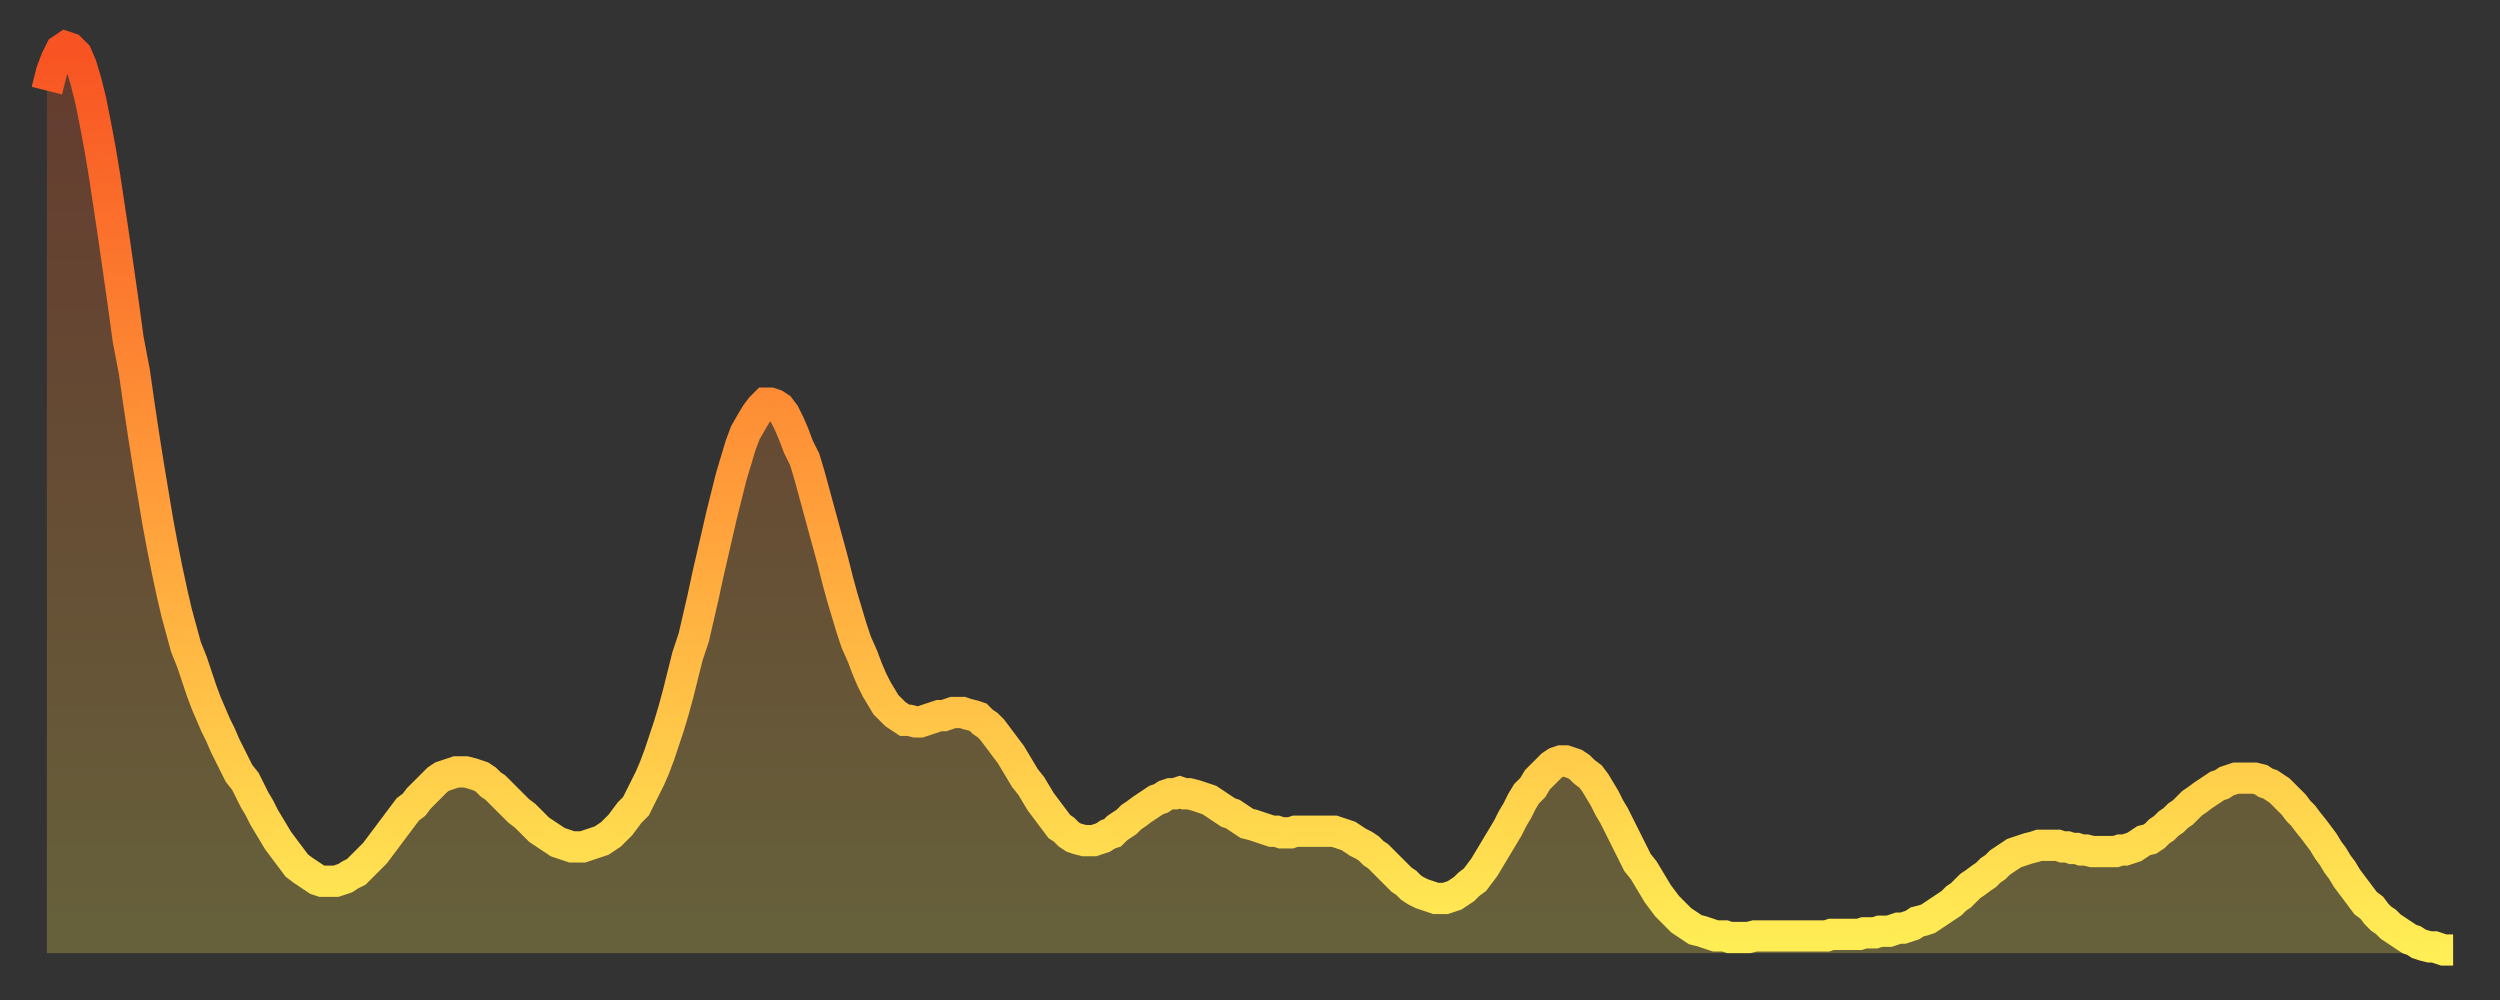
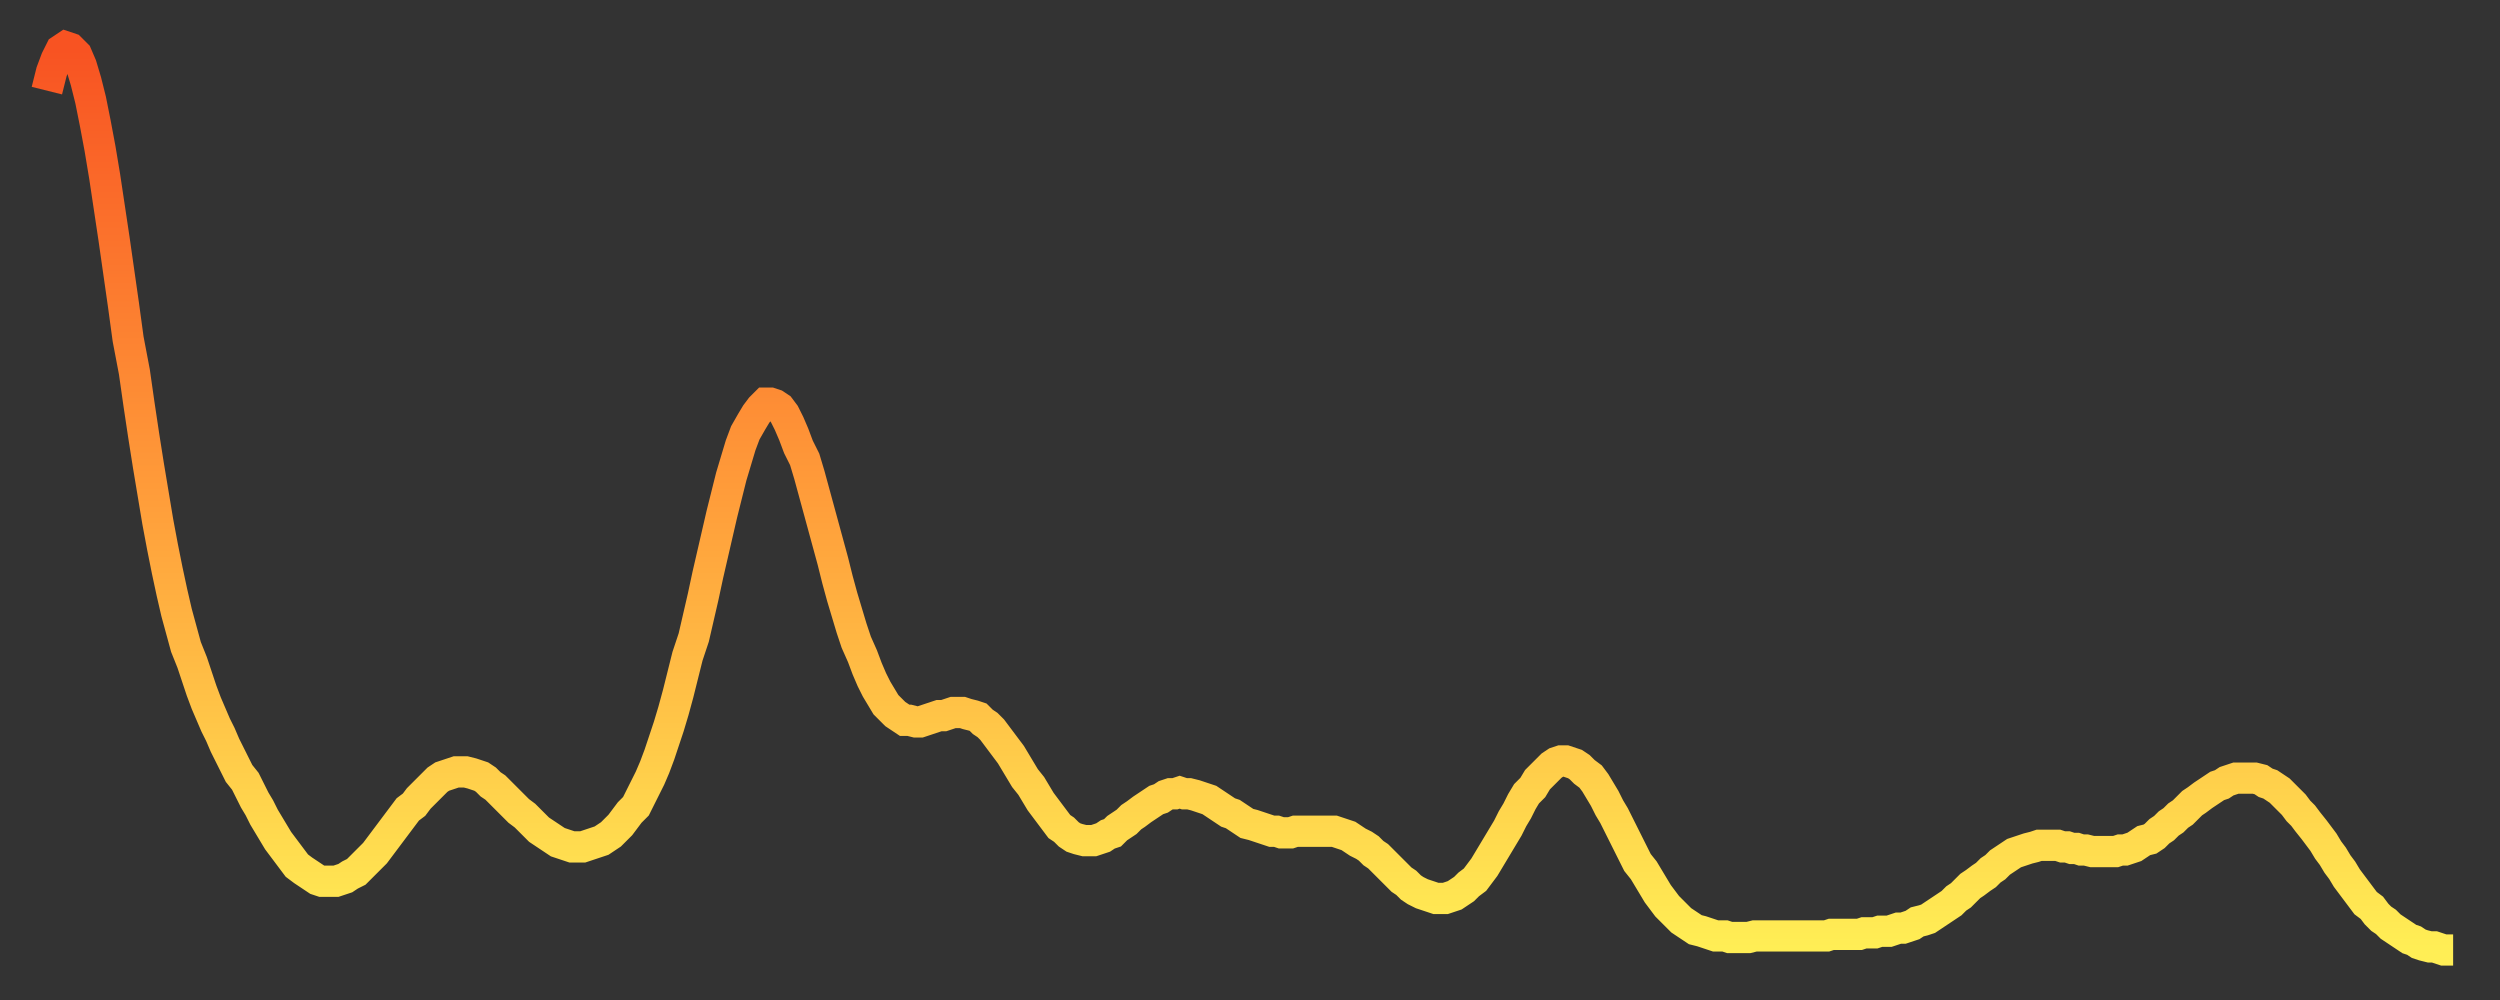
<svg xmlns="http://www.w3.org/2000/svg" baseProfile="full" height="64" version="1.1" width="160">
  <rect width="100%" height="100%" fill="#333333" stroke="none" />
  <defs>
    <linearGradient id="id93688" x1="0" x2="0" y1="0" y2="1">
      <stop offset="0%" stop-color="#f85322" />
      <stop offset="50%" stop-color="#ff9d3a" />
      <stop offset="100%" stop-color="#ffee55" />
    </linearGradient>
  </defs>
  <g transform="translate(3,3)">
    <g>
      <path d="M 0.0 2.8 0.3 1.6 0.6 0.8 0.9 0.2 1.2 0.0 1.5 0.1 1.9 0.5 2.2 1.2 2.5 2.2 2.8 3.4 3.1 4.9 3.4 6.5 3.7 8.3 4.0 10.3 4.3 12.3 4.6 14.4 4.9 16.5 5.2 18.7 5.6 20.8 5.9 22.9 6.2 24.9 6.5 26.8 6.8 28.6 7.1 30.4 7.4 32.0 7.7 33.5 8.0 34.9 8.3 36.2 8.6 37.3 8.9 38.4 9.3 39.4 9.6 40.3 9.9 41.2 10.2 42.0 10.5 42.7 10.8 43.4 11.1 44.0 11.4 44.7 11.7 45.3 12.0 45.9 12.3 46.5 12.7 47.0 13.0 47.6 13.3 48.2 13.6 48.7 13.9 49.3 14.2 49.8 14.5 50.3 14.8 50.8 15.1 51.2 15.4 51.6 15.7 52.0 16.0 52.4 16.4 52.7 16.7 52.9 17.0 53.1 17.3 53.3 17.6 53.4 17.9 53.4 18.2 53.4 18.5 53.4 18.8 53.3 19.1 53.2 19.4 53.0 19.8 52.8 20.1 52.5 20.4 52.2 20.7 51.9 21.0 51.6 21.3 51.2 21.6 50.8 21.9 50.4 22.2 50.0 22.5 49.6 22.8 49.2 23.1 48.8 23.5 48.5 23.8 48.1 24.1 47.8 24.4 47.5 24.7 47.2 25.0 46.9 25.3 46.7 25.6 46.6 25.9 46.5 26.2 46.4 26.5 46.4 26.8 46.4 27.2 46.5 27.5 46.6 27.8 46.7 28.1 46.9 28.4 47.2 28.7 47.4 29.0 47.7 29.3 48.0 29.6 48.3 29.9 48.6 30.2 48.9 30.6 49.2 30.9 49.5 31.2 49.8 31.5 50.1 31.8 50.3 32.1 50.5 32.4 50.7 32.7 50.9 33.0 51.0 33.3 51.1 33.6 51.2 33.9 51.2 34.3 51.2 34.6 51.1 34.9 51.0 35.2 50.9 35.5 50.8 35.8 50.6 36.1 50.4 36.4 50.1 36.7 49.8 37.0 49.4 37.3 49.0 37.7 48.6 38.0 48.0 38.3 47.4 38.6 46.8 38.9 46.1 39.2 45.3 39.5 44.4 39.8 43.5 40.1 42.5 40.4 41.4 40.7 40.2 41.0 39.0 41.4 37.8 41.7 36.5 42.0 35.2 42.3 33.8 42.6 32.5 42.9 31.2 43.2 29.9 43.5 28.7 43.8 27.5 44.1 26.5 44.4 25.5 44.7 24.7 45.1 24.0 45.4 23.5 45.7 23.1 46.0 22.8 46.3 22.8 46.6 22.9 46.9 23.1 47.2 23.5 47.5 24.1 47.8 24.8 48.1 25.6 48.5 26.4 48.8 27.4 49.1 28.5 49.4 29.6 49.7 30.7 50.0 31.8 50.3 32.9 50.6 34.1 50.9 35.2 51.2 36.2 51.5 37.2 51.8 38.1 52.2 39.0 52.5 39.8 52.8 40.5 53.1 41.1 53.4 41.6 53.7 42.1 54.0 42.4 54.3 42.7 54.6 42.9 54.9 43.1 55.2 43.1 55.6 43.2 55.9 43.2 56.2 43.1 56.5 43.0 56.8 42.9 57.1 42.8 57.4 42.8 57.7 42.7 58.0 42.6 58.3 42.6 58.6 42.6 58.9 42.7 59.3 42.8 59.6 42.9 59.9 43.2 60.2 43.4 60.5 43.7 60.8 44.1 61.1 44.5 61.4 44.9 61.7 45.3 62.0 45.8 62.3 46.3 62.6 46.8 63.0 47.3 63.3 47.8 63.6 48.3 63.9 48.7 64.2 49.1 64.5 49.5 64.8 49.9 65.1 50.1 65.4 50.4 65.7 50.6 66.0 50.7 66.4 50.8 66.7 50.8 67.0 50.8 67.3 50.7 67.6 50.6 67.9 50.4 68.2 50.3 68.5 50.0 68.8 49.8 69.1 49.6 69.4 49.3 69.7 49.1 70.1 48.8 70.4 48.6 70.7 48.4 71.0 48.2 71.3 48.1 71.6 47.9 71.9 47.8 72.2 47.8 72.5 47.7 72.8 47.8 73.1 47.8 73.5 47.9 73.8 48.0 74.1 48.1 74.4 48.2 74.7 48.4 75.0 48.6 75.3 48.8 75.6 49.0 75.9 49.1 76.2 49.3 76.5 49.5 76.8 49.7 77.2 49.8 77.5 49.9 77.8 50.0 78.1 50.1 78.4 50.2 78.7 50.2 79.0 50.3 79.3 50.3 79.6 50.3 79.9 50.2 80.2 50.2 80.5 50.2 80.9 50.2 81.2 50.2 81.5 50.2 81.8 50.2 82.1 50.2 82.4 50.2 82.7 50.3 83.0 50.4 83.3 50.5 83.6 50.7 83.9 50.9 84.3 51.1 84.6 51.3 84.9 51.6 85.2 51.8 85.5 52.1 85.8 52.4 86.1 52.7 86.4 53.0 86.7 53.3 87.0 53.5 87.3 53.8 87.6 54.0 88.0 54.2 88.3 54.3 88.6 54.4 88.9 54.5 89.2 54.5 89.5 54.5 89.8 54.4 90.1 54.3 90.4 54.1 90.7 53.9 91.0 53.6 91.4 53.3 91.7 52.9 92.0 52.5 92.3 52.0 92.6 51.5 92.9 51.0 93.2 50.5 93.5 50.0 93.8 49.4 94.1 48.9 94.4 48.3 94.7 47.8 95.1 47.4 95.4 46.9 95.7 46.6 96.0 46.3 96.3 46.0 96.6 45.8 96.9 45.7 97.2 45.7 97.5 45.8 97.8 45.9 98.1 46.1 98.4 46.4 98.8 46.7 99.1 47.1 99.4 47.6 99.7 48.1 100.0 48.7 100.3 49.2 100.6 49.8 100.9 50.4 101.2 51.0 101.5 51.6 101.8 52.2 102.2 52.7 102.5 53.2 102.8 53.7 103.1 54.2 103.4 54.6 103.7 55.0 104.0 55.3 104.3 55.6 104.6 55.9 104.9 56.1 105.2 56.3 105.5 56.5 105.9 56.6 106.2 56.7 106.5 56.8 106.8 56.9 107.1 56.9 107.4 56.9 107.7 57.0 108.0 57.0 108.3 57.0 108.6 57.0 108.9 57.0 109.3 56.9 109.6 56.9 109.9 56.9 110.2 56.9 110.5 56.9 110.8 56.9 111.1 56.9 111.4 56.9 111.7 56.9 112.0 56.9 112.3 56.9 112.6 56.9 113.0 56.9 113.3 56.9 113.6 56.9 113.9 56.9 114.2 56.8 114.5 56.8 114.8 56.8 115.1 56.8 115.4 56.8 115.7 56.8 116.0 56.8 116.3 56.7 116.7 56.7 117.0 56.7 117.3 56.6 117.6 56.6 117.9 56.6 118.2 56.5 118.5 56.4 118.8 56.4 119.1 56.3 119.4 56.2 119.7 56.0 120.1 55.9 120.4 55.8 120.7 55.6 121.0 55.4 121.3 55.2 121.6 55.0 121.9 54.8 122.2 54.5 122.5 54.3 122.8 54.0 123.1 53.7 123.4 53.5 123.8 53.2 124.1 53.0 124.4 52.7 124.7 52.5 125.0 52.2 125.3 52.0 125.6 51.8 125.9 51.6 126.2 51.5 126.5 51.4 126.8 51.3 127.2 51.2 127.5 51.1 127.8 51.1 128.1 51.1 128.4 51.1 128.7 51.1 129.0 51.2 129.3 51.2 129.6 51.3 129.9 51.3 130.2 51.4 130.5 51.4 130.9 51.5 131.2 51.5 131.5 51.5 131.8 51.5 132.1 51.5 132.4 51.5 132.7 51.4 133.0 51.4 133.3 51.3 133.6 51.2 133.9 51.0 134.2 50.8 134.6 50.7 134.9 50.5 135.2 50.2 135.5 50.0 135.8 49.7 136.1 49.5 136.4 49.2 136.7 49.0 137.0 48.7 137.3 48.4 137.6 48.2 138.0 47.9 138.3 47.7 138.6 47.5 138.9 47.3 139.2 47.2 139.5 47.0 139.8 46.9 140.1 46.8 140.4 46.8 140.7 46.8 141.0 46.8 141.3 46.8 141.7 46.9 142.0 47.1 142.3 47.2 142.6 47.4 142.9 47.6 143.2 47.9 143.5 48.2 143.8 48.5 144.1 48.9 144.4 49.2 144.7 49.6 145.1 50.1 145.4 50.5 145.7 50.9 146.0 51.4 146.3 51.8 146.6 52.3 146.9 52.7 147.2 53.2 147.5 53.6 147.8 54.0 148.1 54.4 148.4 54.8 148.8 55.1 149.1 55.5 149.4 55.8 149.7 56.0 150.0 56.3 150.3 56.5 150.6 56.7 150.9 56.9 151.2 57.1 151.5 57.2 151.8 57.4 152.1 57.5 152.5 57.6 152.8 57.6 153.1 57.7 153.4 57.8 153.7 57.8 154.0 57.8" fill="none" id="graph-curve" opacity="1" stroke="url(#id93688)" stroke-width="2" />
-       <path d="M 0 58 L 0.0 2.8 0.3 1.6 0.6 0.8 0.9 0.2 1.2 0.0 1.5 0.1 1.9 0.5 2.2 1.2 2.5 2.2 2.8 3.4 3.1 4.9 3.4 6.5 3.7 8.3 4.0 10.3 4.3 12.3 4.6 14.4 4.9 16.5 5.2 18.7 5.6 20.8 5.9 22.9 6.2 24.9 6.5 26.8 6.8 28.6 7.1 30.4 7.4 32.0 7.7 33.5 8.0 34.9 8.3 36.2 8.6 37.3 8.9 38.4 9.3 39.4 9.6 40.3 9.9 41.2 10.2 42.0 10.5 42.7 10.8 43.4 11.1 44.0 11.4 44.7 11.7 45.3 12.0 45.9 12.3 46.5 12.7 47.0 13.0 47.6 13.3 48.2 13.6 48.7 13.9 49.3 14.2 49.8 14.5 50.3 14.8 50.8 15.1 51.2 15.4 51.6 15.7 52.0 16.0 52.4 16.4 52.7 16.7 52.9 17.0 53.1 17.3 53.3 17.6 53.4 17.9 53.4 18.2 53.4 18.5 53.4 18.8 53.3 19.1 53.2 19.4 53.0 19.8 52.8 20.1 52.5 20.4 52.2 20.7 51.9 21.0 51.6 21.3 51.2 21.6 50.8 21.9 50.4 22.2 50.0 22.5 49.6 22.8 49.2 23.1 48.8 23.5 48.5 23.8 48.1 24.1 47.8 24.4 47.5 24.7 47.2 25.0 46.9 25.3 46.7 25.6 46.6 25.9 46.5 26.2 46.4 26.5 46.4 26.8 46.4 27.2 46.5 27.5 46.6 27.8 46.7 28.1 46.9 28.4 47.2 28.7 47.4 29.0 47.7 29.3 48.0 29.6 48.3 29.9 48.6 30.2 48.9 30.6 49.2 30.9 49.5 31.2 49.8 31.5 50.1 31.8 50.3 32.1 50.5 32.4 50.7 32.7 50.9 33.0 51.0 33.3 51.1 33.6 51.2 33.9 51.2 34.3 51.2 34.6 51.1 34.9 51.0 35.2 50.9 35.5 50.8 35.8 50.6 36.1 50.4 36.4 50.1 36.7 49.8 37.0 49.4 37.3 49.0 37.7 48.6 38.0 48.0 38.3 47.4 38.6 46.8 38.9 46.1 39.2 45.3 39.5 44.4 39.8 43.5 40.1 42.5 40.4 41.4 40.7 40.2 41.0 39.0 41.4 37.8 41.7 36.5 42.0 35.2 42.3 33.8 42.6 32.5 42.9 31.2 43.2 29.9 43.5 28.7 43.8 27.5 44.1 26.5 44.4 25.5 44.7 24.7 45.1 24.0 45.4 23.5 45.7 23.1 46.0 22.8 46.3 22.8 46.6 22.9 46.9 23.1 47.2 23.5 47.5 24.1 47.8 24.8 48.1 25.6 48.5 26.4 48.8 27.4 49.1 28.5 49.4 29.6 49.7 30.7 50.0 31.8 50.3 32.9 50.6 34.1 50.9 35.2 51.2 36.2 51.5 37.2 51.8 38.1 52.2 39.0 52.5 39.8 52.8 40.5 53.1 41.1 53.4 41.6 53.7 42.1 54.0 42.4 54.3 42.7 54.6 42.9 54.9 43.1 55.2 43.1 55.6 43.2 55.9 43.2 56.2 43.1 56.5 43.0 56.8 42.9 57.1 42.8 57.4 42.8 57.7 42.7 58.0 42.6 58.3 42.6 58.6 42.6 58.9 42.7 59.3 42.8 59.6 42.9 59.9 43.2 60.2 43.4 60.5 43.7 60.8 44.1 61.1 44.5 61.4 44.9 61.7 45.3 62.0 45.8 62.3 46.3 62.6 46.8 63.0 47.3 63.3 47.8 63.6 48.3 63.9 48.7 64.2 49.1 64.5 49.5 64.8 49.9 65.1 50.1 65.4 50.4 65.7 50.6 66.0 50.7 66.4 50.8 66.7 50.8 67.0 50.8 67.3 50.7 67.6 50.6 67.9 50.4 68.2 50.3 68.5 50.0 68.8 49.8 69.1 49.6 69.4 49.3 69.7 49.1 70.1 48.8 70.4 48.6 70.7 48.4 71.0 48.2 71.3 48.1 71.6 47.9 71.9 47.8 72.2 47.8 72.5 47.7 72.8 47.8 73.1 47.8 73.5 47.9 73.8 48.0 74.1 48.1 74.4 48.2 74.7 48.4 75.0 48.6 75.3 48.8 75.6 49.0 75.9 49.1 76.2 49.3 76.5 49.5 76.8 49.7 77.2 49.8 77.5 49.9 77.8 50.0 78.1 50.1 78.4 50.2 78.7 50.2 79.0 50.3 79.3 50.3 79.6 50.3 79.9 50.2 80.2 50.2 80.5 50.2 80.9 50.2 81.2 50.2 81.5 50.2 81.8 50.2 82.1 50.2 82.4 50.2 82.7 50.3 83.0 50.4 83.3 50.5 83.6 50.7 83.9 50.9 84.3 51.1 84.6 51.3 84.9 51.6 85.2 51.8 85.5 52.1 85.8 52.4 86.1 52.7 86.4 53.0 86.7 53.3 87.0 53.5 87.3 53.8 87.6 54.0 88.0 54.2 88.3 54.3 88.6 54.4 88.9 54.5 89.2 54.5 89.5 54.5 89.8 54.4 90.1 54.3 90.4 54.1 90.7 53.9 91.0 53.6 91.4 53.3 91.7 52.9 92.0 52.5 92.3 52.0 92.6 51.5 92.9 51.0 93.2 50.5 93.5 50.0 93.8 49.4 94.1 48.9 94.4 48.3 94.7 47.8 95.1 47.4 95.4 46.9 95.7 46.6 96.0 46.3 96.3 46.0 96.6 45.8 96.9 45.7 97.2 45.7 97.5 45.8 97.8 45.9 98.1 46.1 98.4 46.4 98.8 46.7 99.1 47.1 99.4 47.6 99.7 48.1 100.0 48.7 100.3 49.2 100.6 49.8 100.9 50.4 101.2 51.0 101.5 51.6 101.8 52.2 102.2 52.7 102.5 53.2 102.8 53.7 103.1 54.2 103.4 54.6 103.7 55.0 104.0 55.3 104.3 55.6 104.6 55.9 104.9 56.1 105.2 56.3 105.5 56.5 105.9 56.6 106.2 56.7 106.5 56.8 106.8 56.9 107.1 56.9 107.4 56.9 107.7 57.0 108.0 57.0 108.3 57.0 108.6 57.0 108.9 57.0 109.3 56.9 109.6 56.9 109.9 56.9 110.2 56.9 110.5 56.9 110.8 56.9 111.1 56.9 111.4 56.9 111.7 56.9 112.0 56.9 112.3 56.9 112.6 56.9 113.0 56.9 113.3 56.9 113.6 56.9 113.9 56.9 114.2 56.8 114.5 56.8 114.8 56.8 115.1 56.8 115.4 56.8 115.7 56.8 116.0 56.8 116.3 56.7 116.7 56.7 117.0 56.7 117.3 56.6 117.6 56.6 117.9 56.6 118.2 56.5 118.5 56.4 118.8 56.4 119.1 56.3 119.4 56.2 119.7 56.0 120.1 55.9 120.4 55.8 120.7 55.6 121.0 55.4 121.3 55.2 121.6 55.0 121.9 54.8 122.2 54.5 122.5 54.3 122.8 54.0 123.1 53.7 123.4 53.5 123.8 53.2 124.1 53.0 124.4 52.7 124.7 52.5 125.0 52.2 125.3 52.0 125.6 51.8 125.9 51.6 126.2 51.5 126.5 51.4 126.8 51.3 127.2 51.2 127.5 51.1 127.8 51.1 128.1 51.1 128.4 51.1 128.7 51.1 129.0 51.2 129.3 51.2 129.6 51.3 129.9 51.3 130.2 51.4 130.5 51.4 130.9 51.5 131.2 51.5 131.5 51.5 131.8 51.5 132.1 51.5 132.4 51.5 132.7 51.4 133.0 51.4 133.3 51.3 133.6 51.2 133.9 51.0 134.2 50.8 134.6 50.7 134.9 50.5 135.2 50.2 135.5 50.0 135.8 49.7 136.1 49.5 136.4 49.2 136.7 49.0 137.0 48.7 137.3 48.4 137.6 48.2 138.0 47.9 138.3 47.7 138.6 47.5 138.9 47.3 139.2 47.2 139.5 47.0 139.8 46.9 140.1 46.8 140.4 46.8 140.7 46.8 141.0 46.8 141.3 46.8 141.7 46.9 142.0 47.1 142.3 47.2 142.6 47.4 142.9 47.6 143.2 47.9 143.5 48.2 143.8 48.5 144.1 48.9 144.4 49.2 144.7 49.6 145.1 50.1 145.4 50.5 145.7 50.9 146.0 51.4 146.3 51.8 146.6 52.3 146.9 52.7 147.2 53.2 147.5 53.6 147.8 54.0 148.1 54.4 148.4 54.8 148.8 55.1 149.1 55.5 149.4 55.8 149.7 56.0 150.0 56.3 150.3 56.5 150.6 56.7 150.9 56.9 151.2 57.1 151.5 57.2 151.8 57.4 152.1 57.5 152.5 57.6 152.8 57.6 153.1 57.7 153.4 57.8 153.7 57.8 154.0 57.8 154 58" fill="url(#id93688)" fill-opacity=".25" id="graph-shadow" />
    </g>
  </g>
</svg>